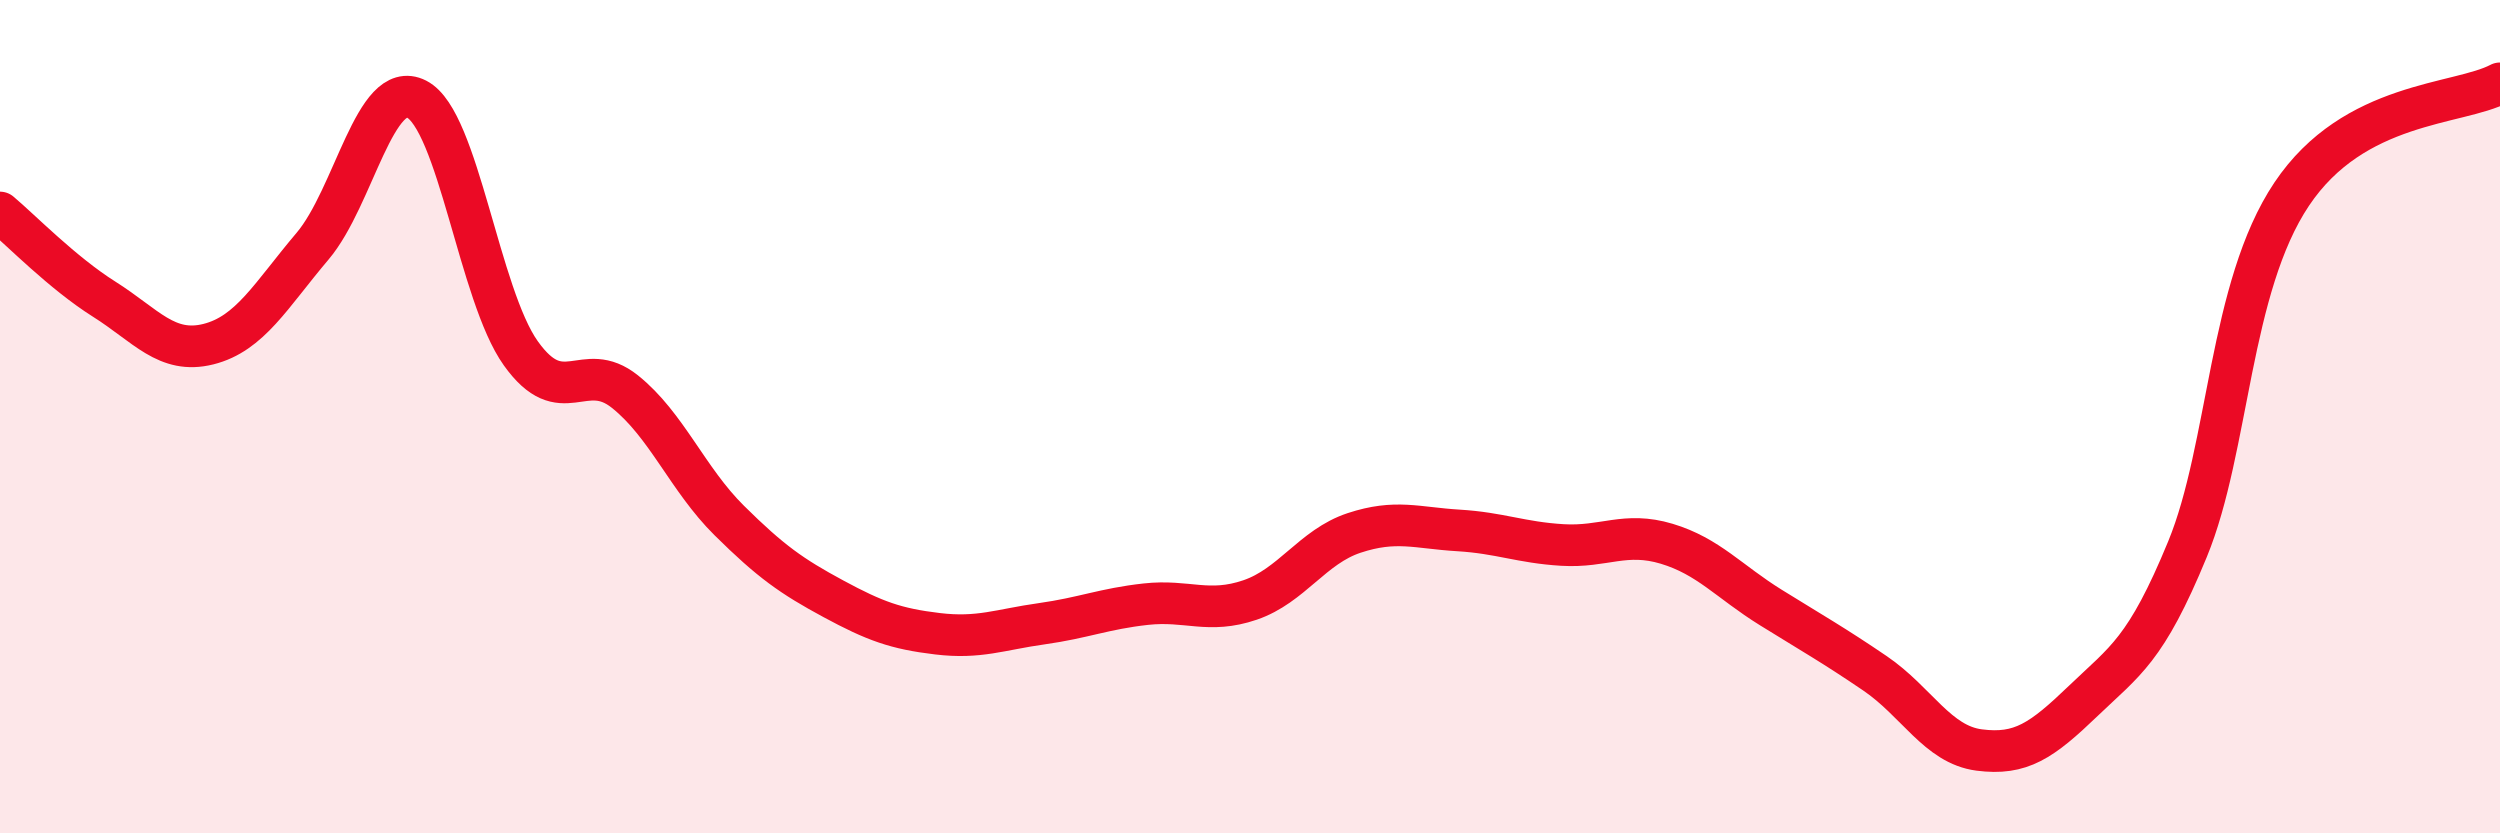
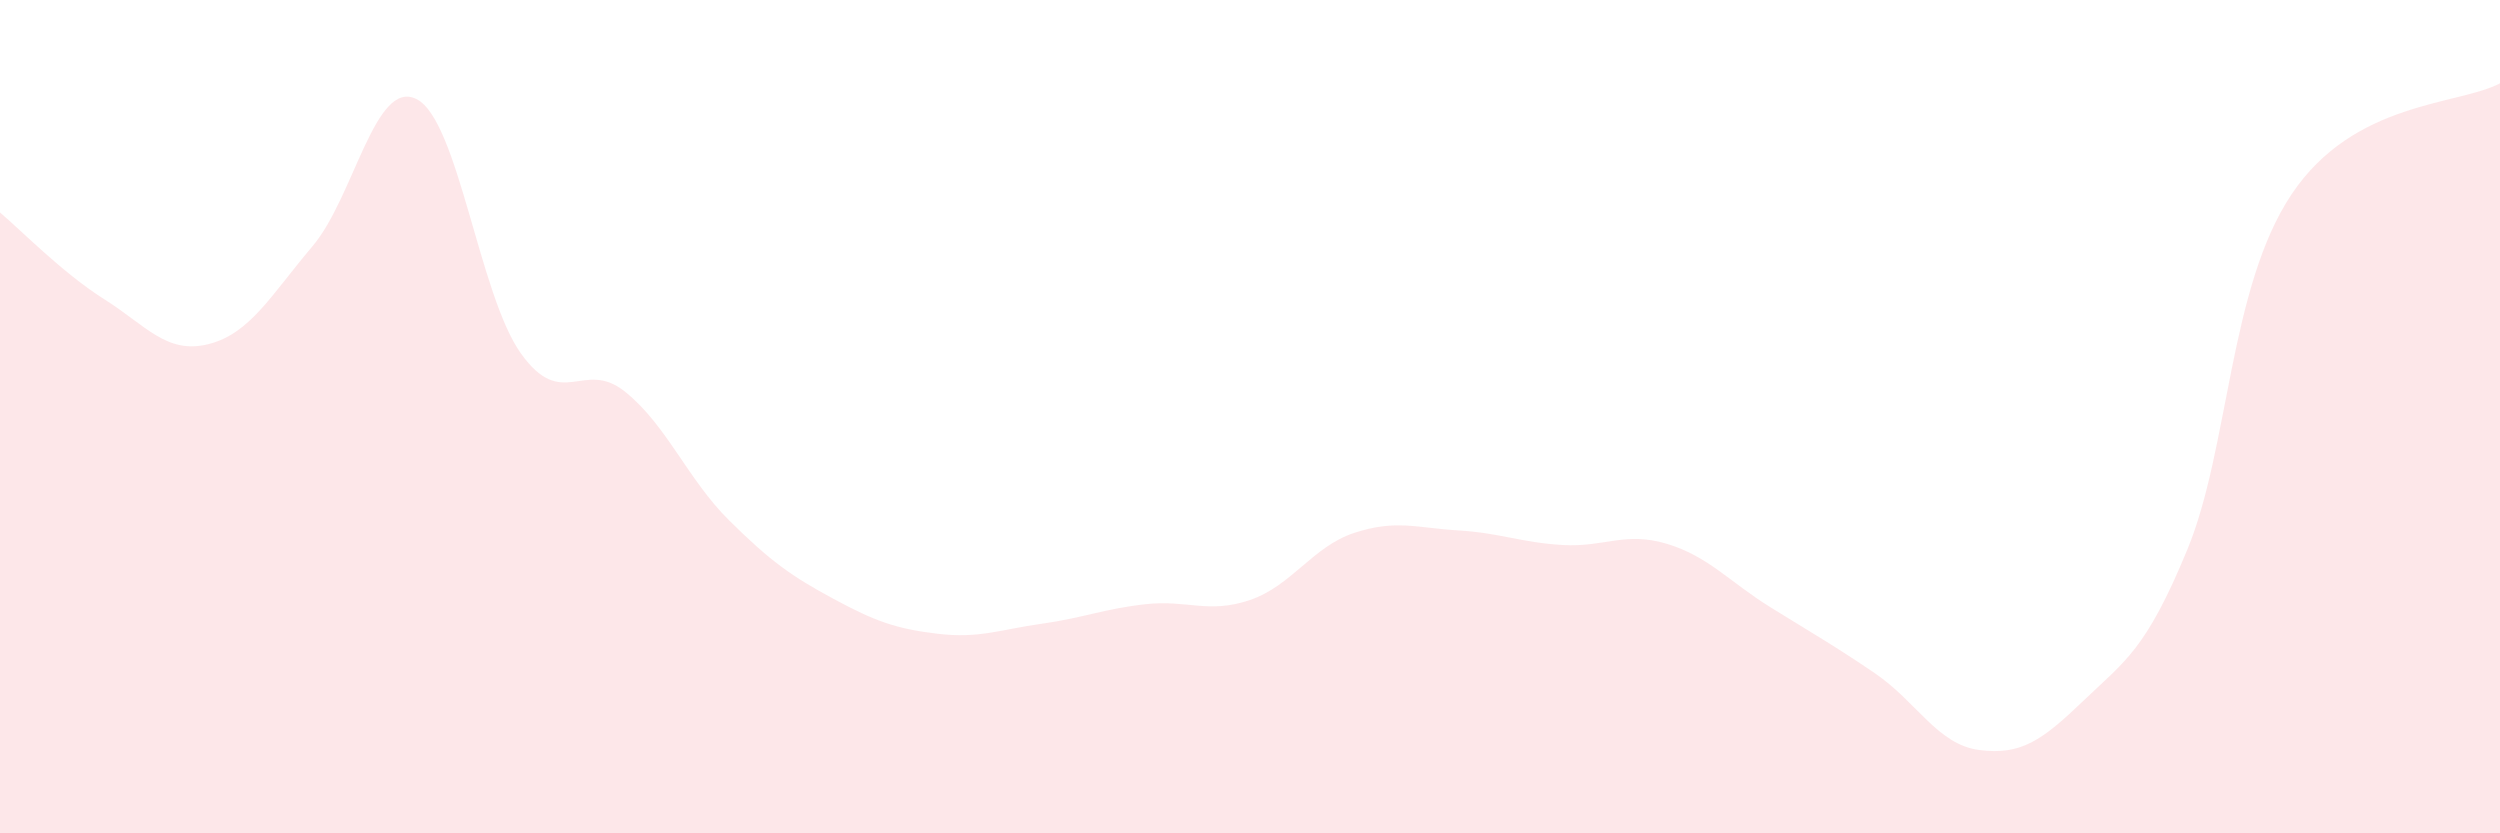
<svg xmlns="http://www.w3.org/2000/svg" width="60" height="20" viewBox="0 0 60 20">
  <path d="M 0,5.1 C 0.5,5.52 1.5,6.55 2.5,7.18 C 3.5,7.81 4,8.51 5,8.26 C 6,8.01 6.5,7.09 7.5,5.91 C 8.5,4.73 9,1.87 10,2.38 C 11,2.89 11.5,7.08 12.5,8.48 C 13.5,9.88 14,8.6 15,9.4 C 16,10.2 16.5,11.5 17.5,12.49 C 18.5,13.48 19,13.83 20,14.37 C 21,14.91 21.5,15.09 22.5,15.21 C 23.5,15.33 24,15.11 25,14.97 C 26,14.83 26.5,14.61 27.5,14.5 C 28.5,14.39 29,14.74 30,14.4 C 31,14.06 31.5,13.12 32.5,12.79 C 33.5,12.46 34,12.67 35,12.73 C 36,12.79 36.5,13.02 37.5,13.08 C 38.5,13.14 39,12.75 40,13.05 C 41,13.35 41.5,13.96 42.5,14.58 C 43.5,15.2 44,15.48 45,16.16 C 46,16.84 46.5,17.87 47.5,18 C 48.5,18.13 49,17.78 50,16.82 C 51,15.86 51.5,15.61 52.5,13.18 C 53.5,10.75 53.5,6.9 55,4.66 C 56.5,2.42 59,2.53 60,2L60 20L0 20Z" fill="#EB0A25" opacity="0.1" stroke-linecap="round" stroke-linejoin="round" />
-   <path d="M 0,5.1 C 0.5,5.52 1.5,6.55 2.5,7.18 C 3.5,7.81 4,8.51 5,8.26 C 6,8.01 6.5,7.09 7.5,5.91 C 8.5,4.73 9,1.87 10,2.38 C 11,2.89 11.5,7.08 12.5,8.48 C 13.5,9.88 14,8.6 15,9.4 C 16,10.2 16.5,11.5 17.5,12.49 C 18.5,13.48 19,13.83 20,14.37 C 21,14.91 21.5,15.09 22.5,15.21 C 23.5,15.33 24,15.11 25,14.97 C 26,14.83 26.5,14.61 27.5,14.5 C 28.5,14.39 29,14.74 30,14.4 C 31,14.06 31.5,13.12 32.5,12.79 C 33.5,12.46 34,12.67 35,12.73 C 36,12.79 36.5,13.02 37.5,13.08 C 38.5,13.14 39,12.75 40,13.05 C 41,13.35 41.5,13.96 42.5,14.58 C 43.5,15.2 44,15.48 45,16.16 C 46,16.84 46.5,17.87 47.5,18 C 48.5,18.13 49,17.78 50,16.82 C 51,15.86 51.5,15.61 52.5,13.18 C 53.5,10.75 53.5,6.9 55,4.66 C 56.5,2.42 59,2.53 60,2" stroke="#EB0A25" stroke-width="1" fill="none" stroke-linecap="round" stroke-linejoin="round" />
</svg>